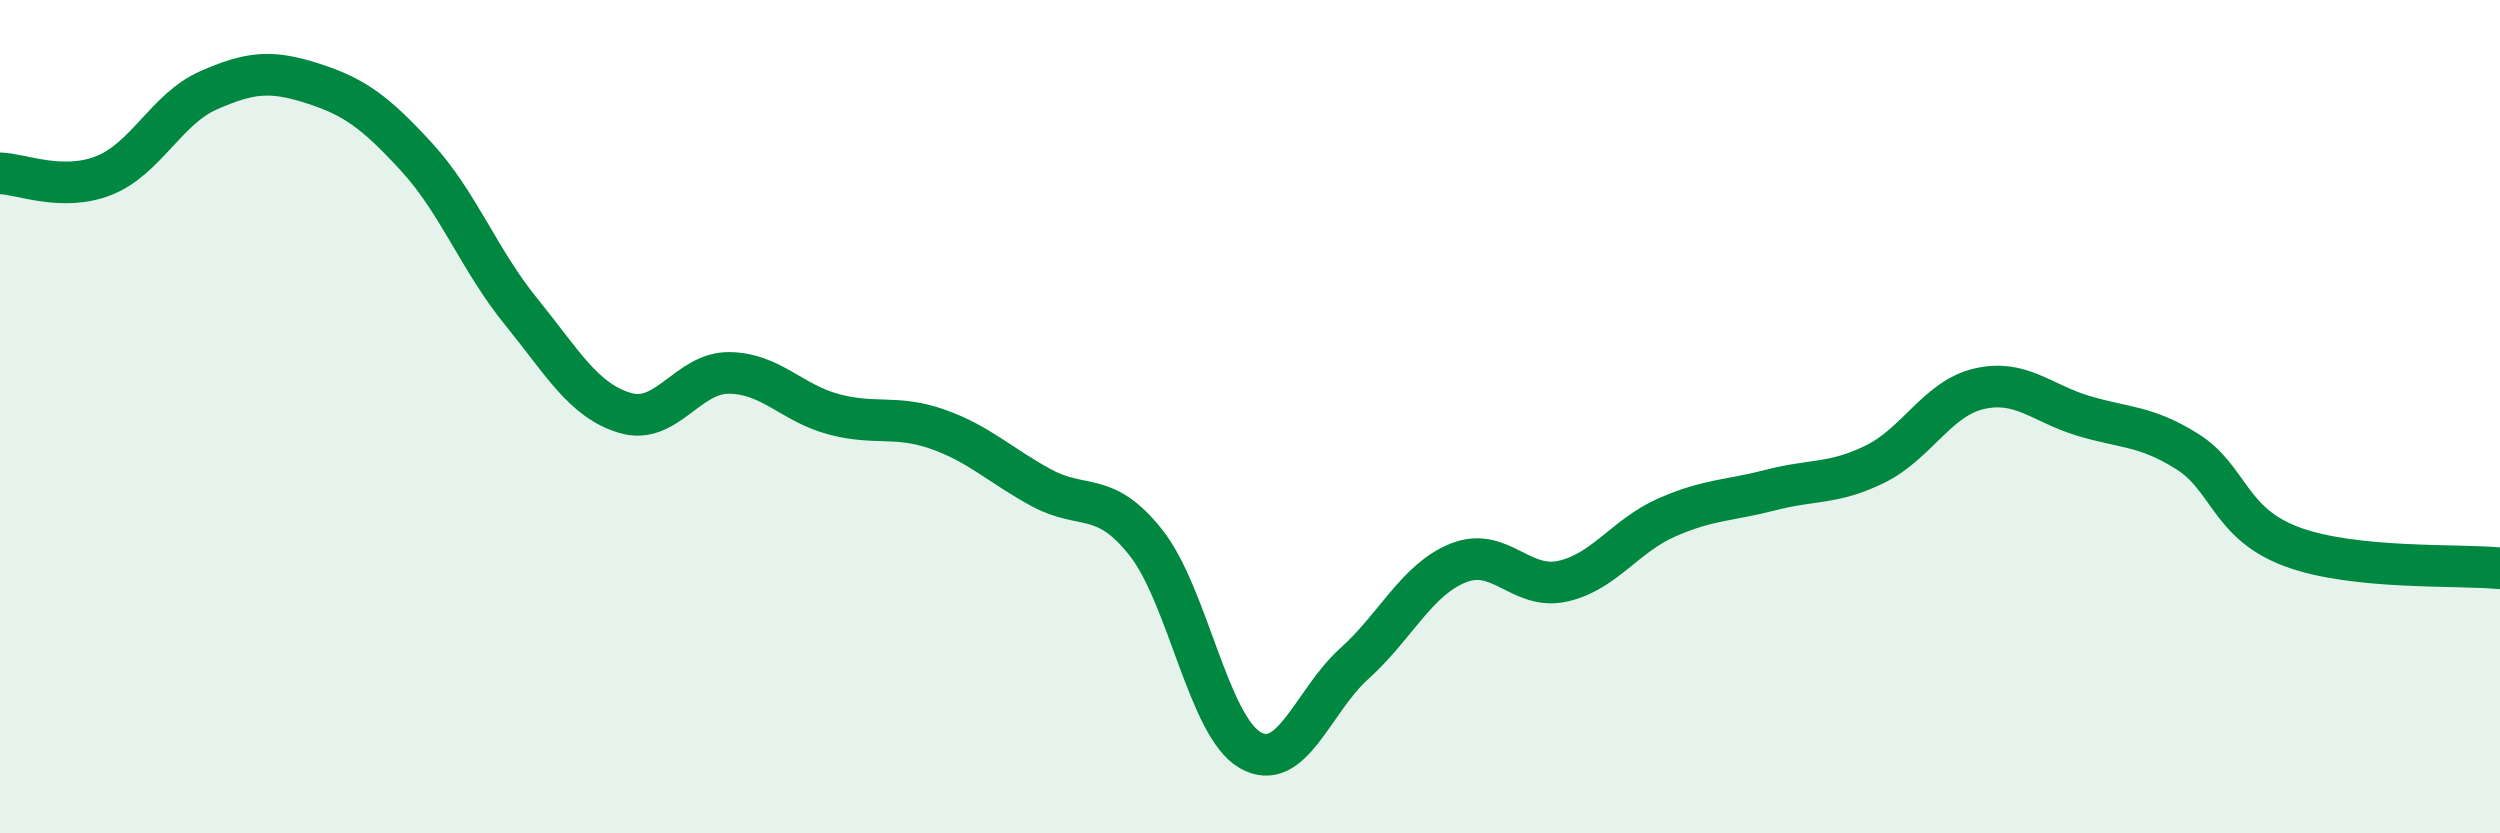
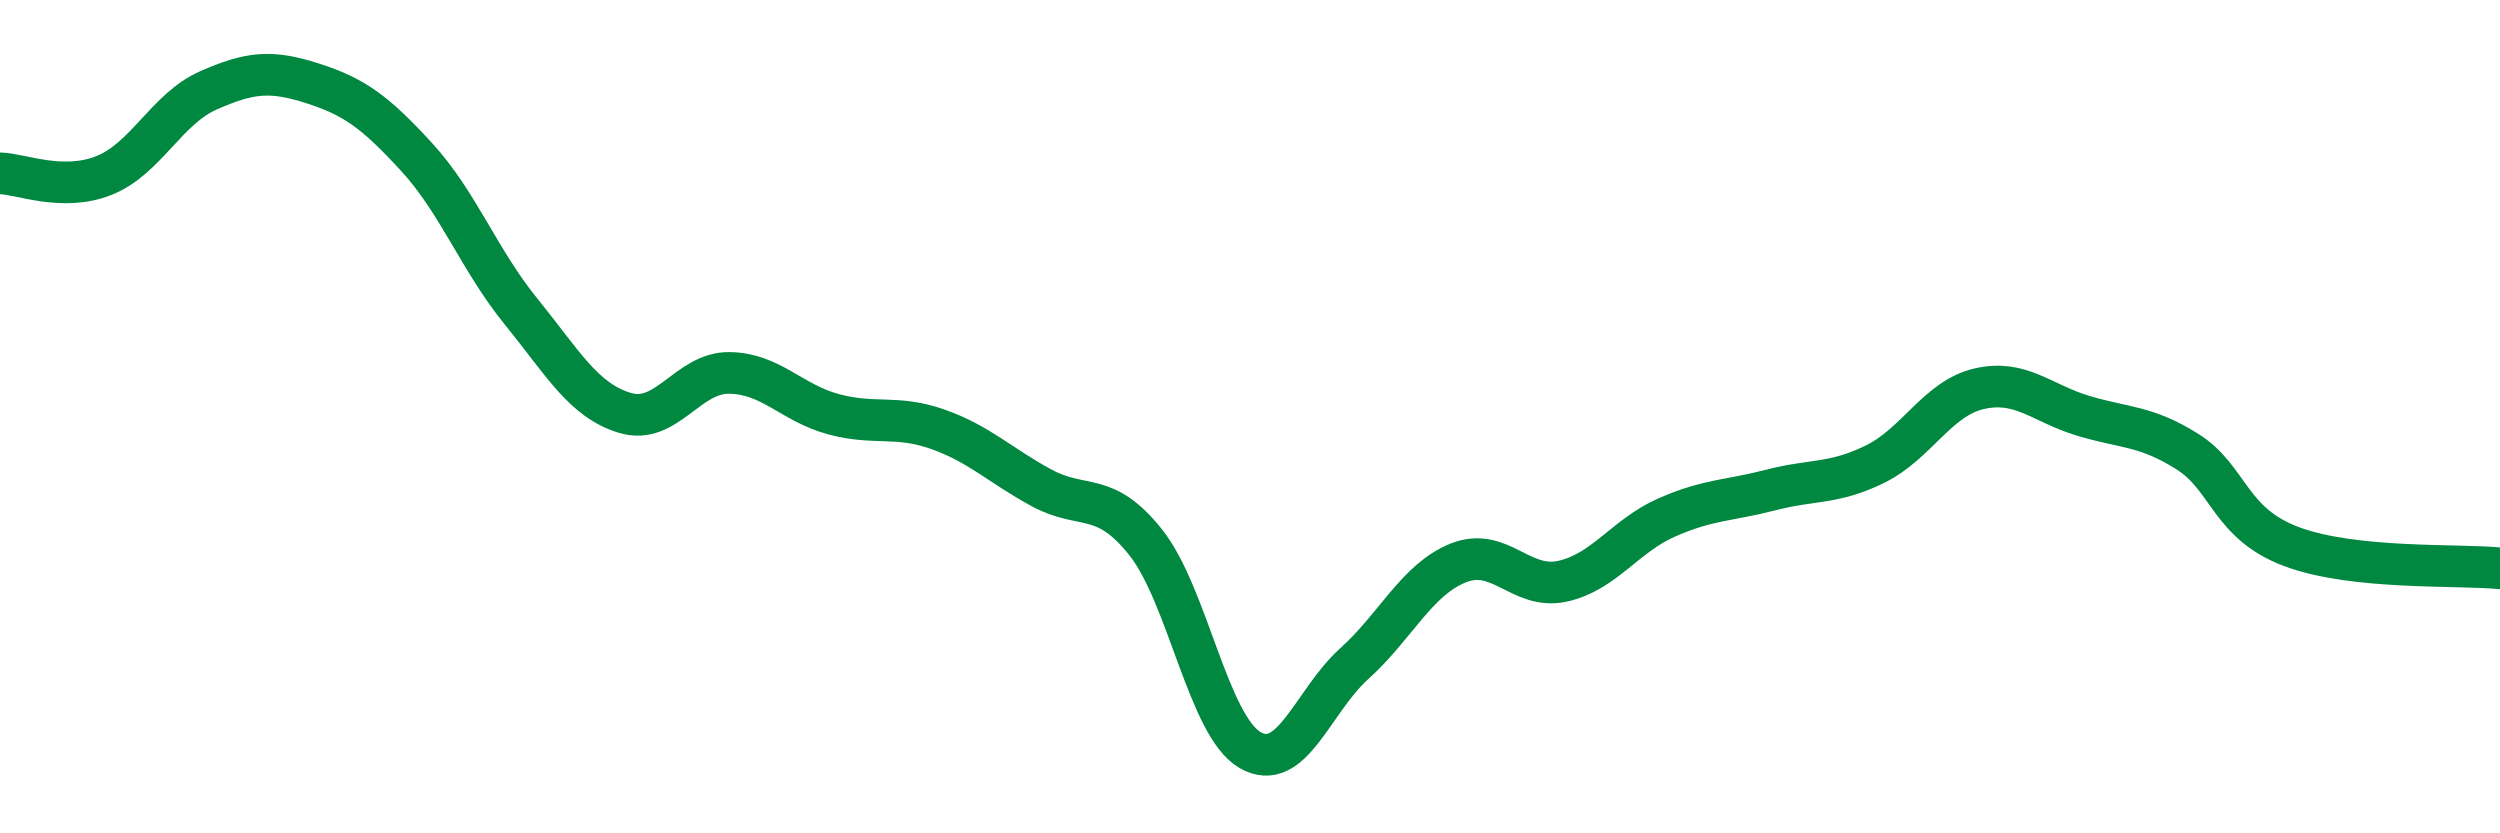
<svg xmlns="http://www.w3.org/2000/svg" width="60" height="20" viewBox="0 0 60 20">
-   <path d="M 0,4.16 C 0.5,4.17 1.5,4.61 2.5,4.21 C 3.5,3.81 4,2.61 5,2.17 C 6,1.73 6.5,1.68 7.5,2 C 8.5,2.32 9,2.68 10,3.77 C 11,4.86 11.5,6.24 12.5,7.47 C 13.5,8.7 14,9.61 15,9.91 C 16,10.21 16.5,8.94 17.5,8.95 C 18.5,8.96 19,9.67 20,9.94 C 21,10.21 21.5,9.95 22.5,10.3 C 23.5,10.65 24,11.17 25,11.71 C 26,12.25 26.5,11.76 27.5,13.02 C 28.5,14.28 29,17.42 30,18 C 31,18.58 31.5,16.83 32.5,15.93 C 33.5,15.03 34,13.91 35,13.51 C 36,13.11 36.5,14.17 37.5,13.95 C 38.5,13.73 39,12.86 40,12.42 C 41,11.98 41.5,12.02 42.5,11.76 C 43.5,11.5 44,11.63 45,11.14 C 46,10.65 46.5,9.56 47.5,9.33 C 48.5,9.1 49,9.68 50,9.98 C 51,10.28 51.5,10.21 52.5,10.84 C 53.5,11.47 53.5,12.56 55,13.12 C 56.5,13.68 59,13.54 60,13.64L60 20L0 20Z" fill="#008740" opacity="0.1" stroke-linecap="round" stroke-linejoin="round" />
  <path d="M 0,4.16 C 0.5,4.17 1.5,4.61 2.5,4.21 C 3.5,3.81 4,2.61 5,2.17 C 6,1.73 6.5,1.68 7.5,2 C 8.5,2.32 9,2.68 10,3.77 C 11,4.86 11.5,6.24 12.5,7.47 C 13.5,8.7 14,9.61 15,9.91 C 16,10.21 16.5,8.94 17.5,8.95 C 18.5,8.96 19,9.67 20,9.94 C 21,10.21 21.5,9.95 22.5,10.3 C 23.5,10.65 24,11.17 25,11.71 C 26,12.25 26.5,11.76 27.5,13.02 C 28.5,14.28 29,17.42 30,18 C 31,18.58 31.5,16.83 32.5,15.93 C 33.5,15.03 34,13.91 35,13.51 C 36,13.11 36.5,14.17 37.5,13.95 C 38.5,13.73 39,12.86 40,12.42 C 41,11.98 41.5,12.02 42.5,11.76 C 43.5,11.5 44,11.63 45,11.14 C 46,10.65 46.5,9.56 47.5,9.33 C 48.5,9.1 49,9.68 50,9.98 C 51,10.28 51.5,10.21 52.5,10.84 C 53.5,11.47 53.5,12.56 55,13.12 C 56.5,13.68 59,13.54 60,13.64" stroke="#008740" stroke-width="1" fill="none" stroke-linecap="round" stroke-linejoin="round" />
</svg>